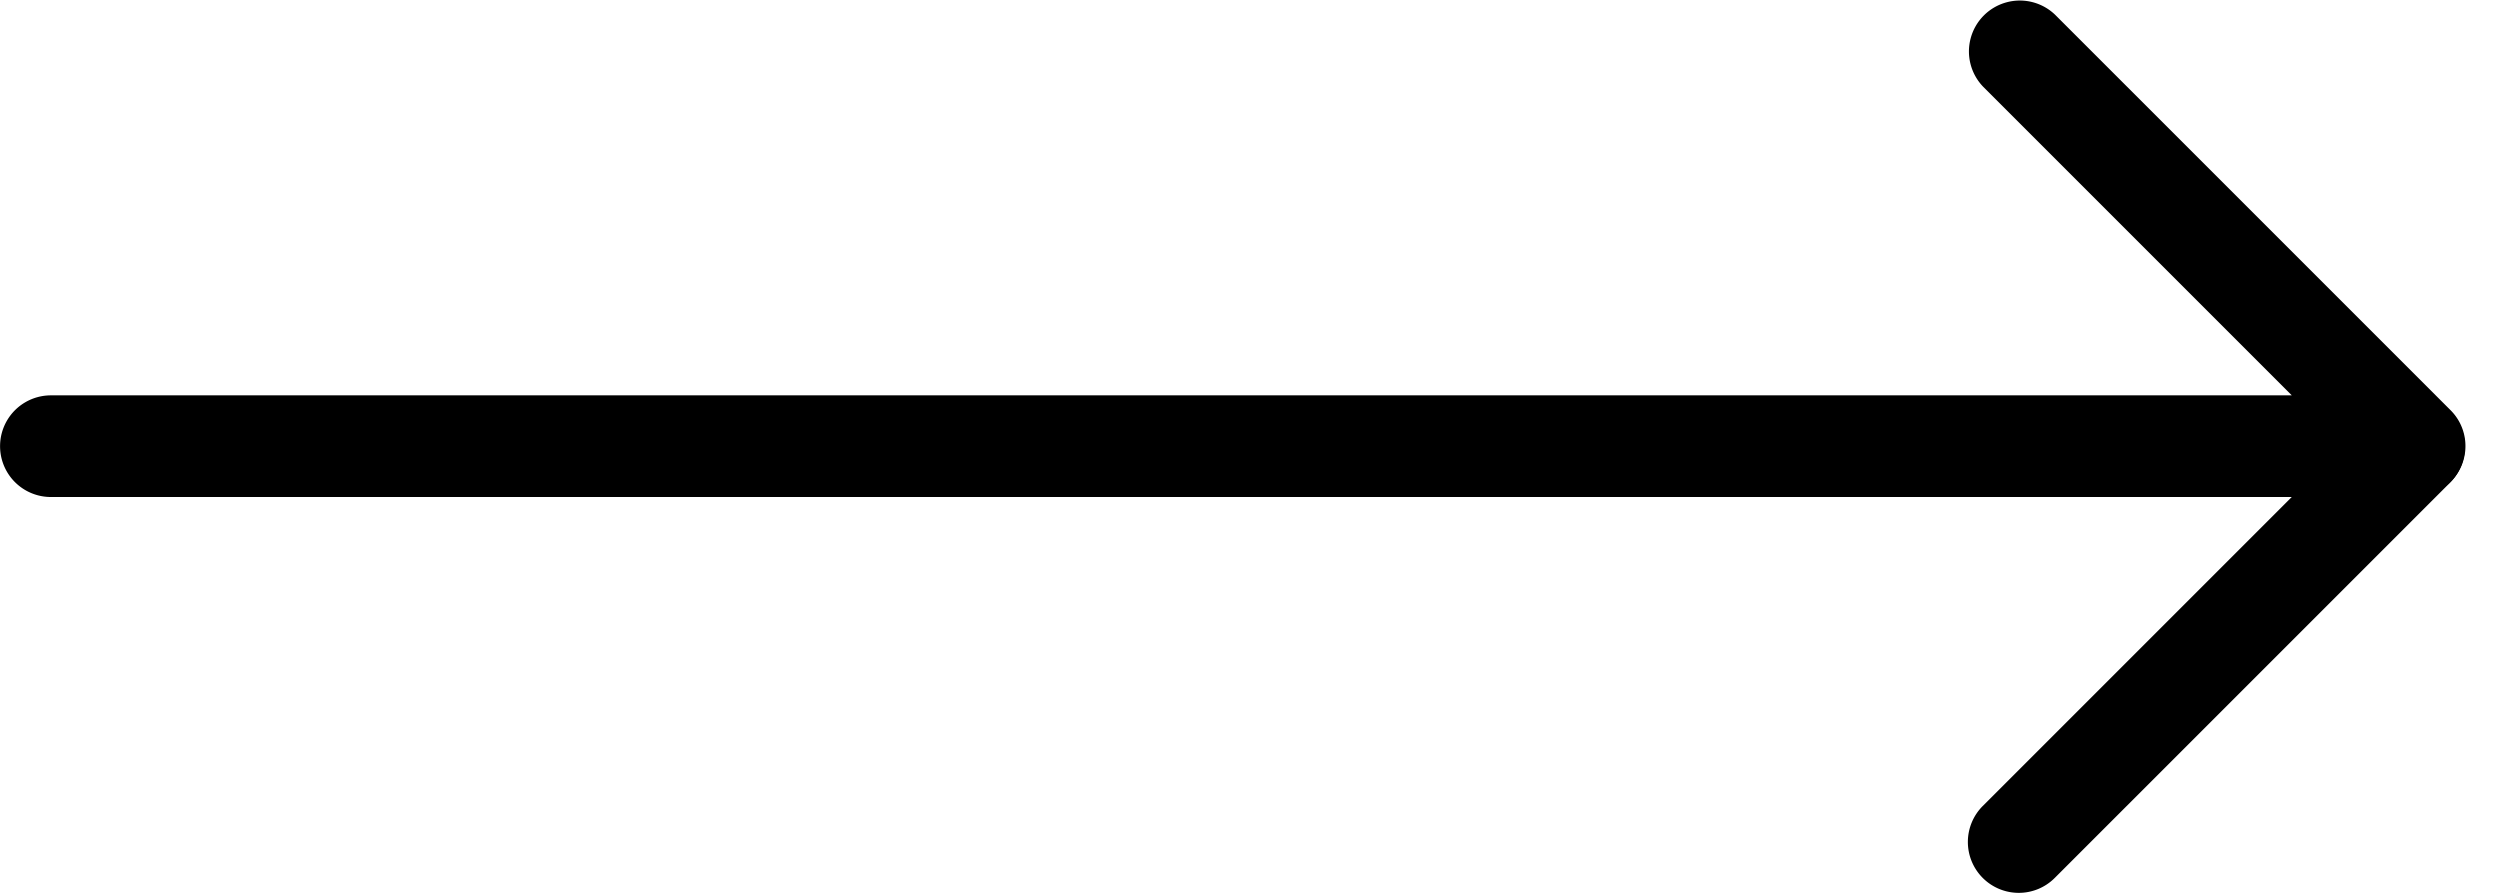
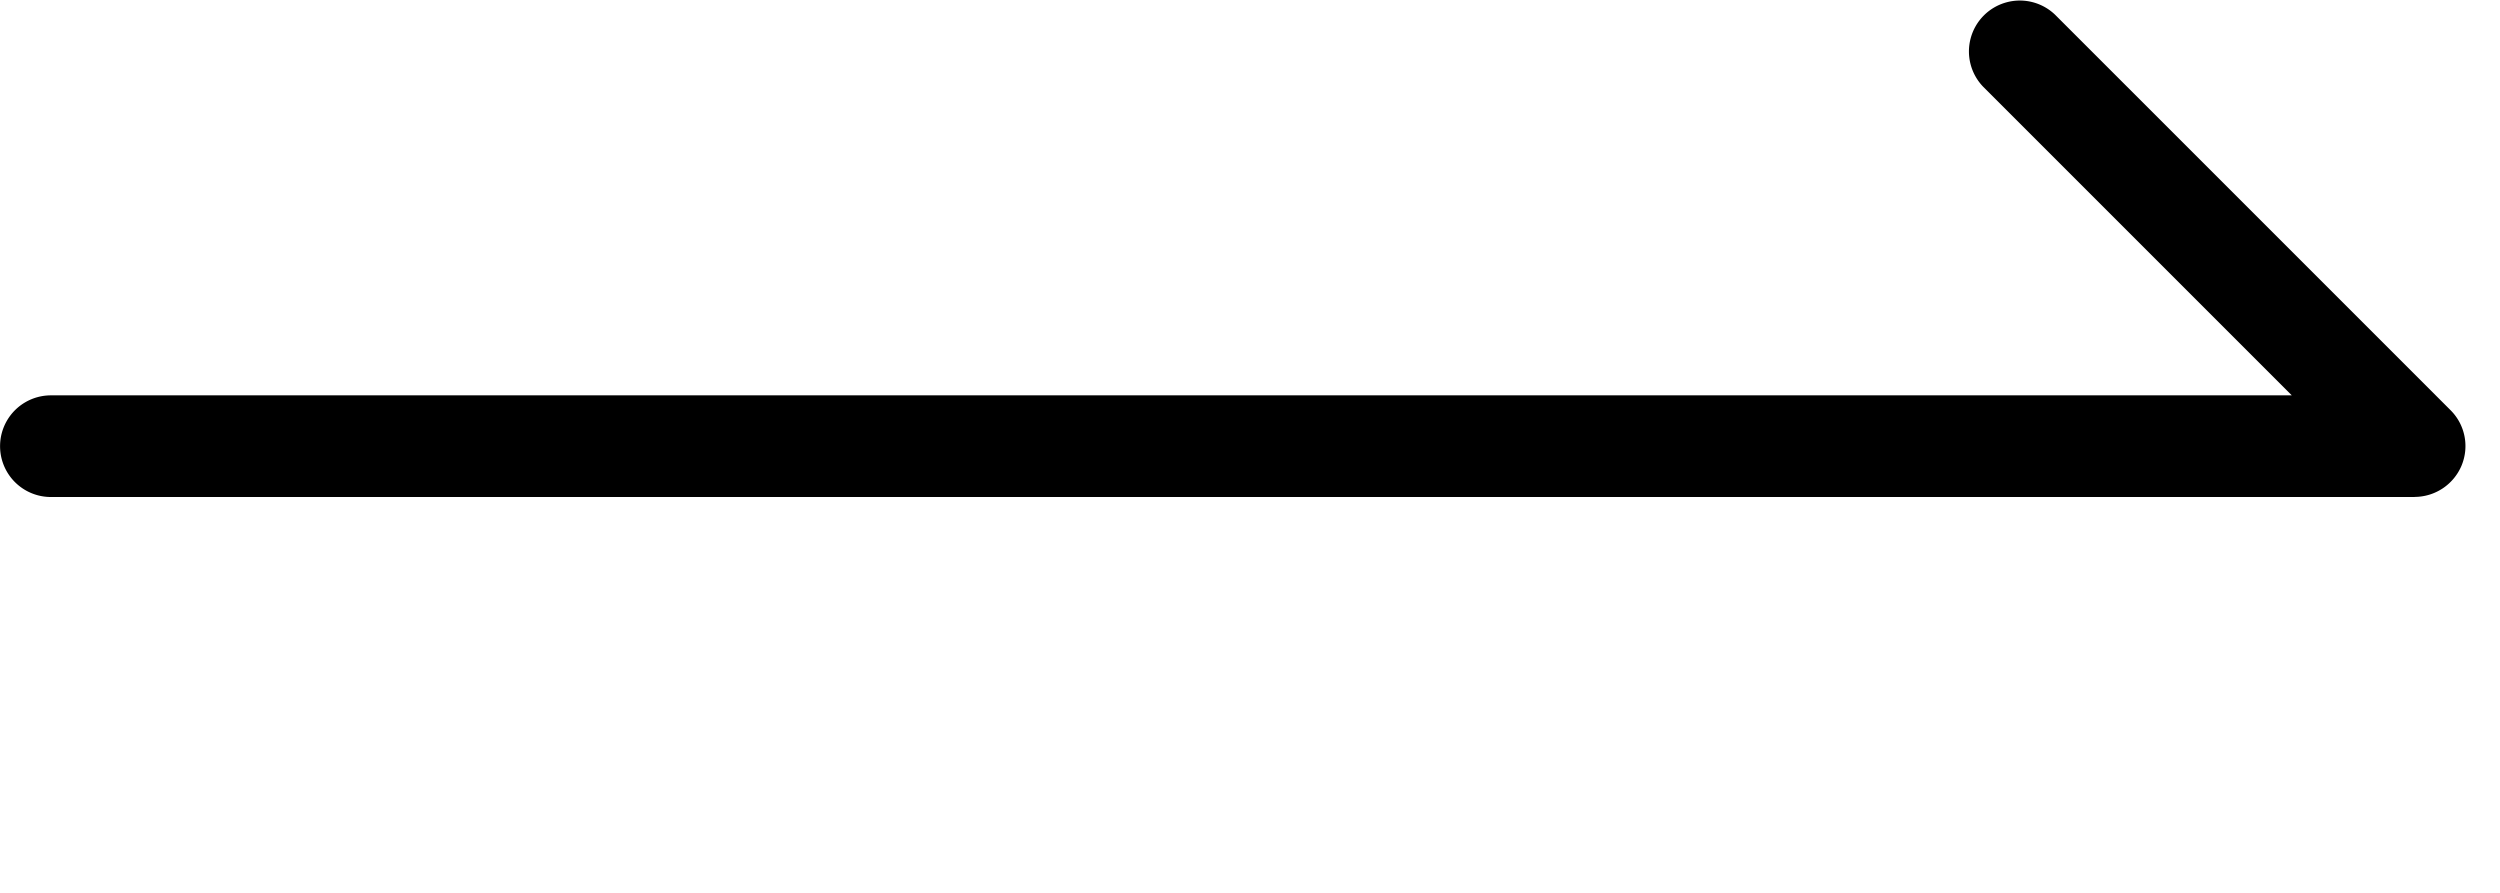
<svg xmlns="http://www.w3.org/2000/svg" width="56" height="20" fill="none">
-   <path fill="#000" d="M45.218 20a1.14 1.14 0 0 1-.804-1.946l8.867-8.867a1.14 1.14 0 0 1 1.612 1.612l-8.867 8.867a1.137 1.137 0 0 1-.808.334z" />
  <path fill="#000" d="M54.085 11.133H1.14a1.137 1.137 0 1 1 0-2.277h50.196l-6.91-6.91A1.14 1.14 0 0 1 46.037.333l8.856 8.856c.327.327.423.815.245 1.242a1.145 1.145 0 0 1-1.053.7z" />
</svg>